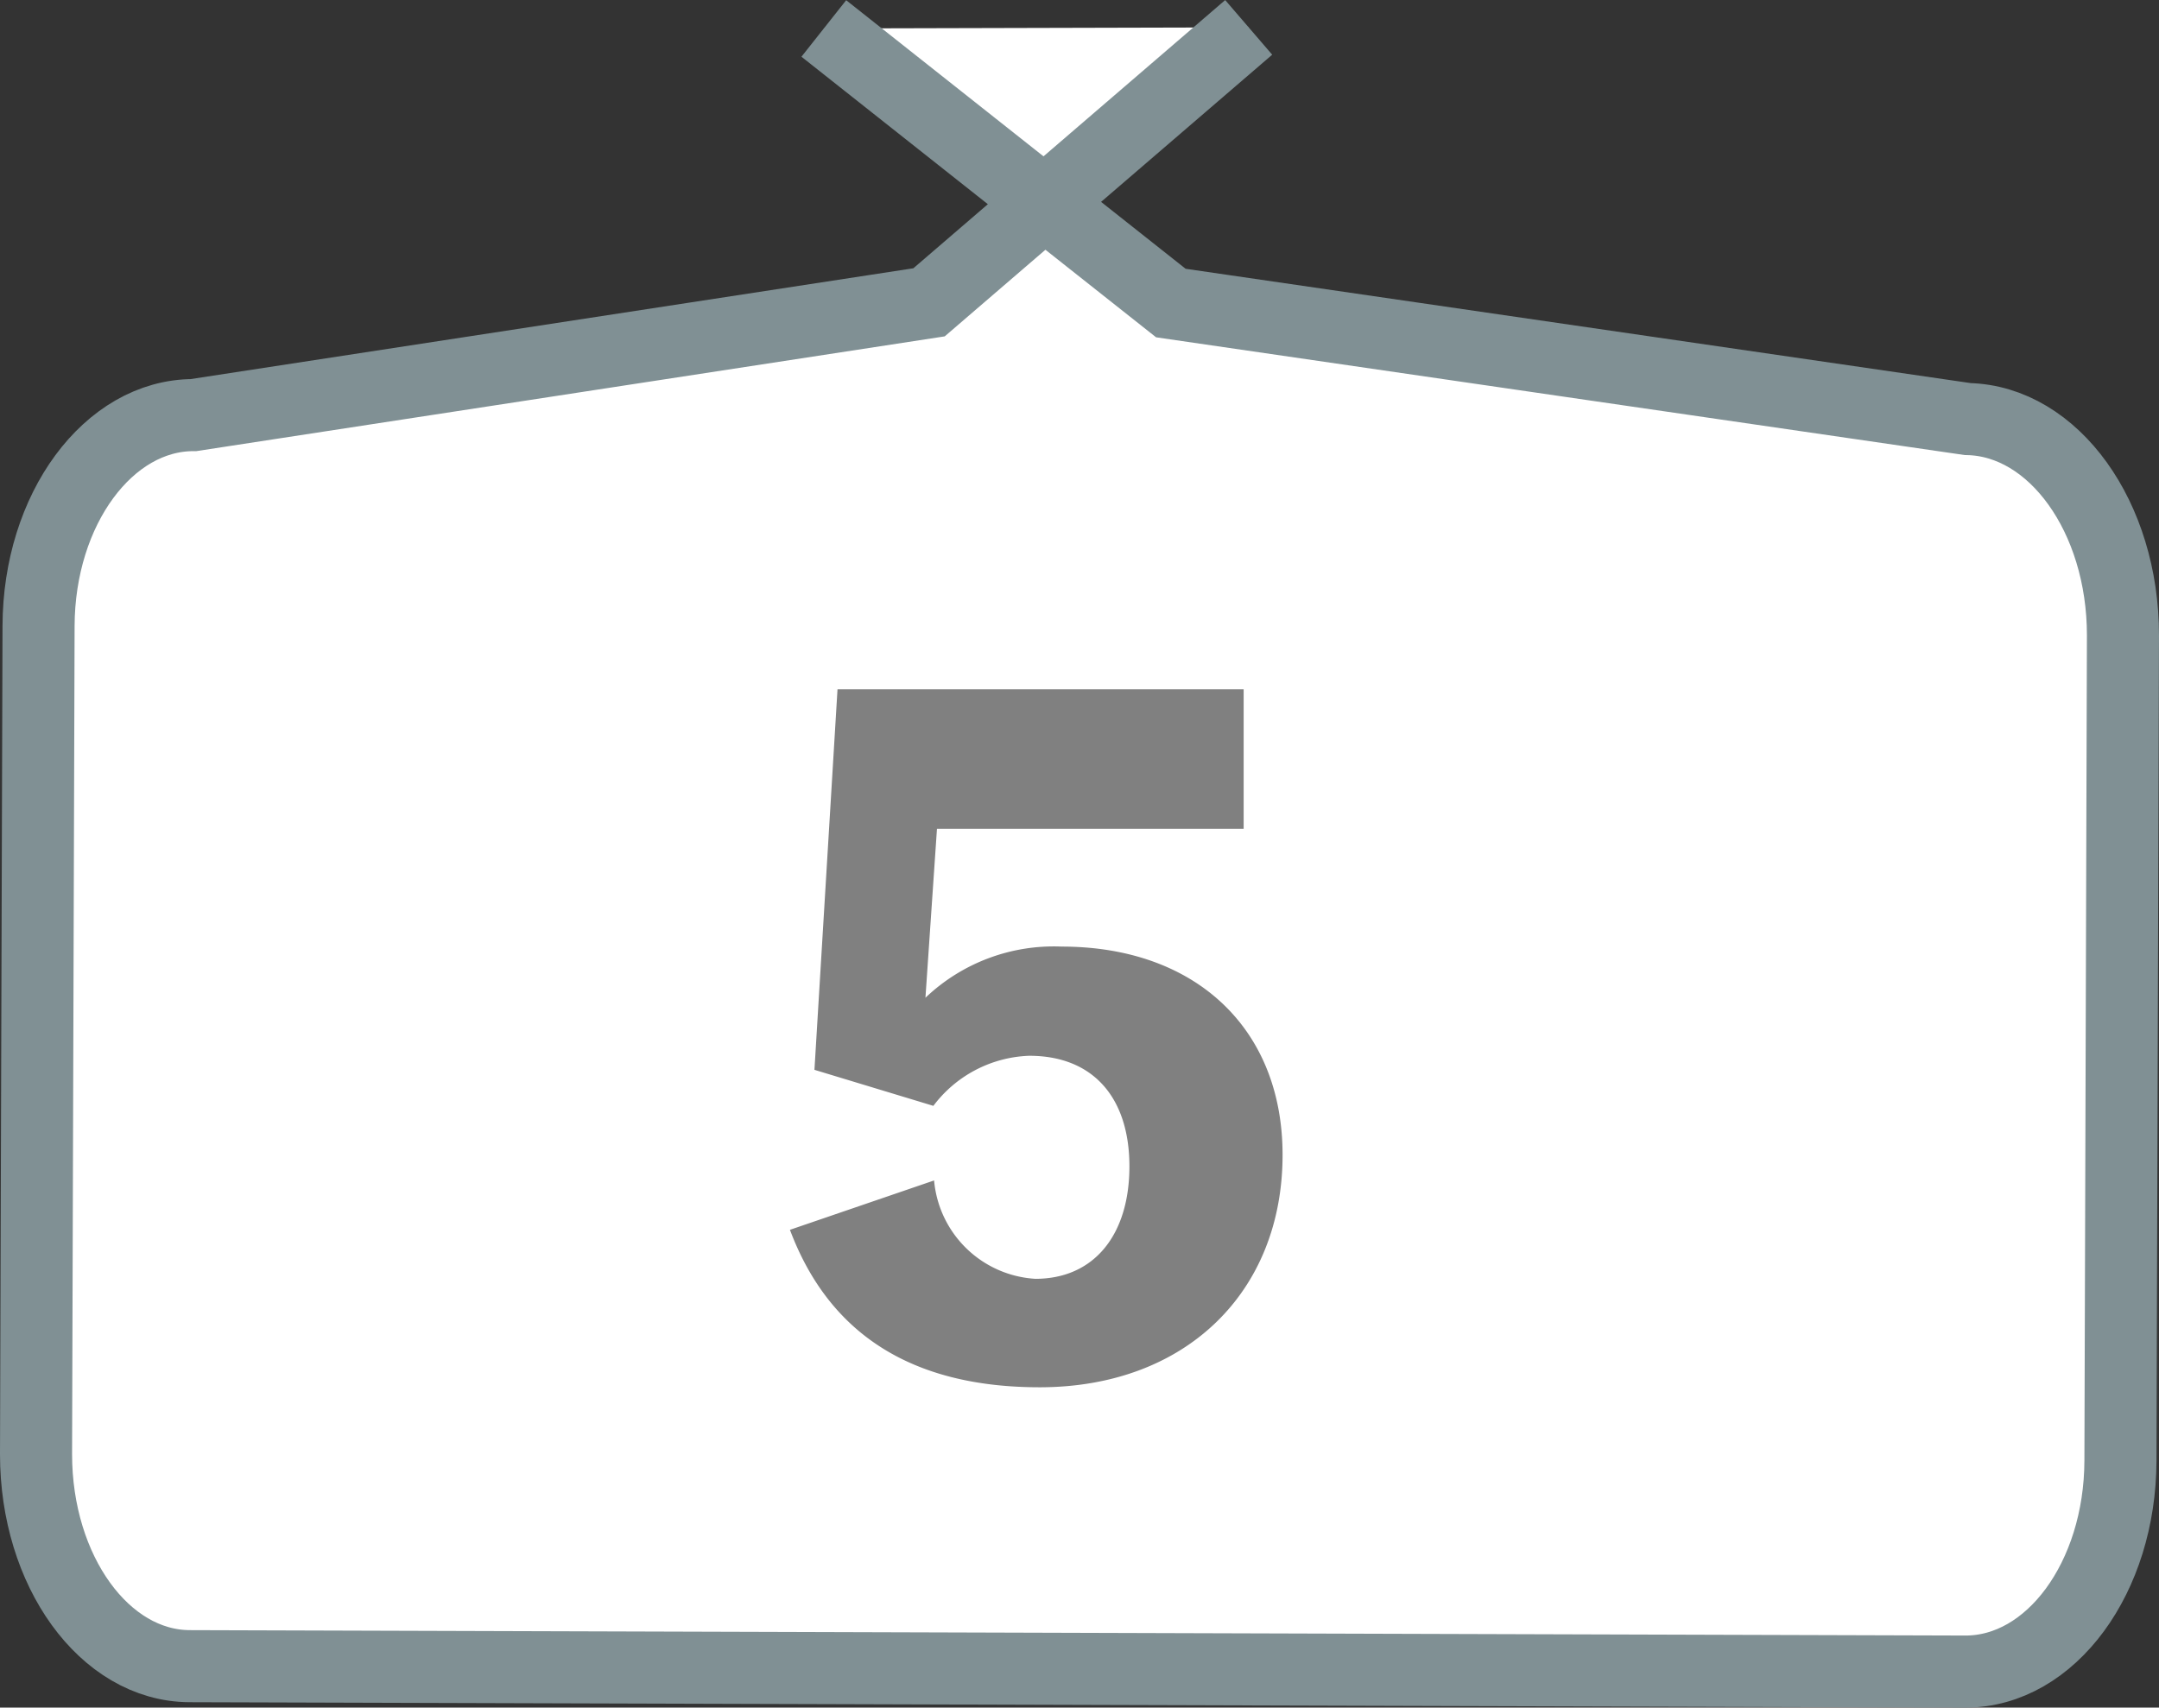
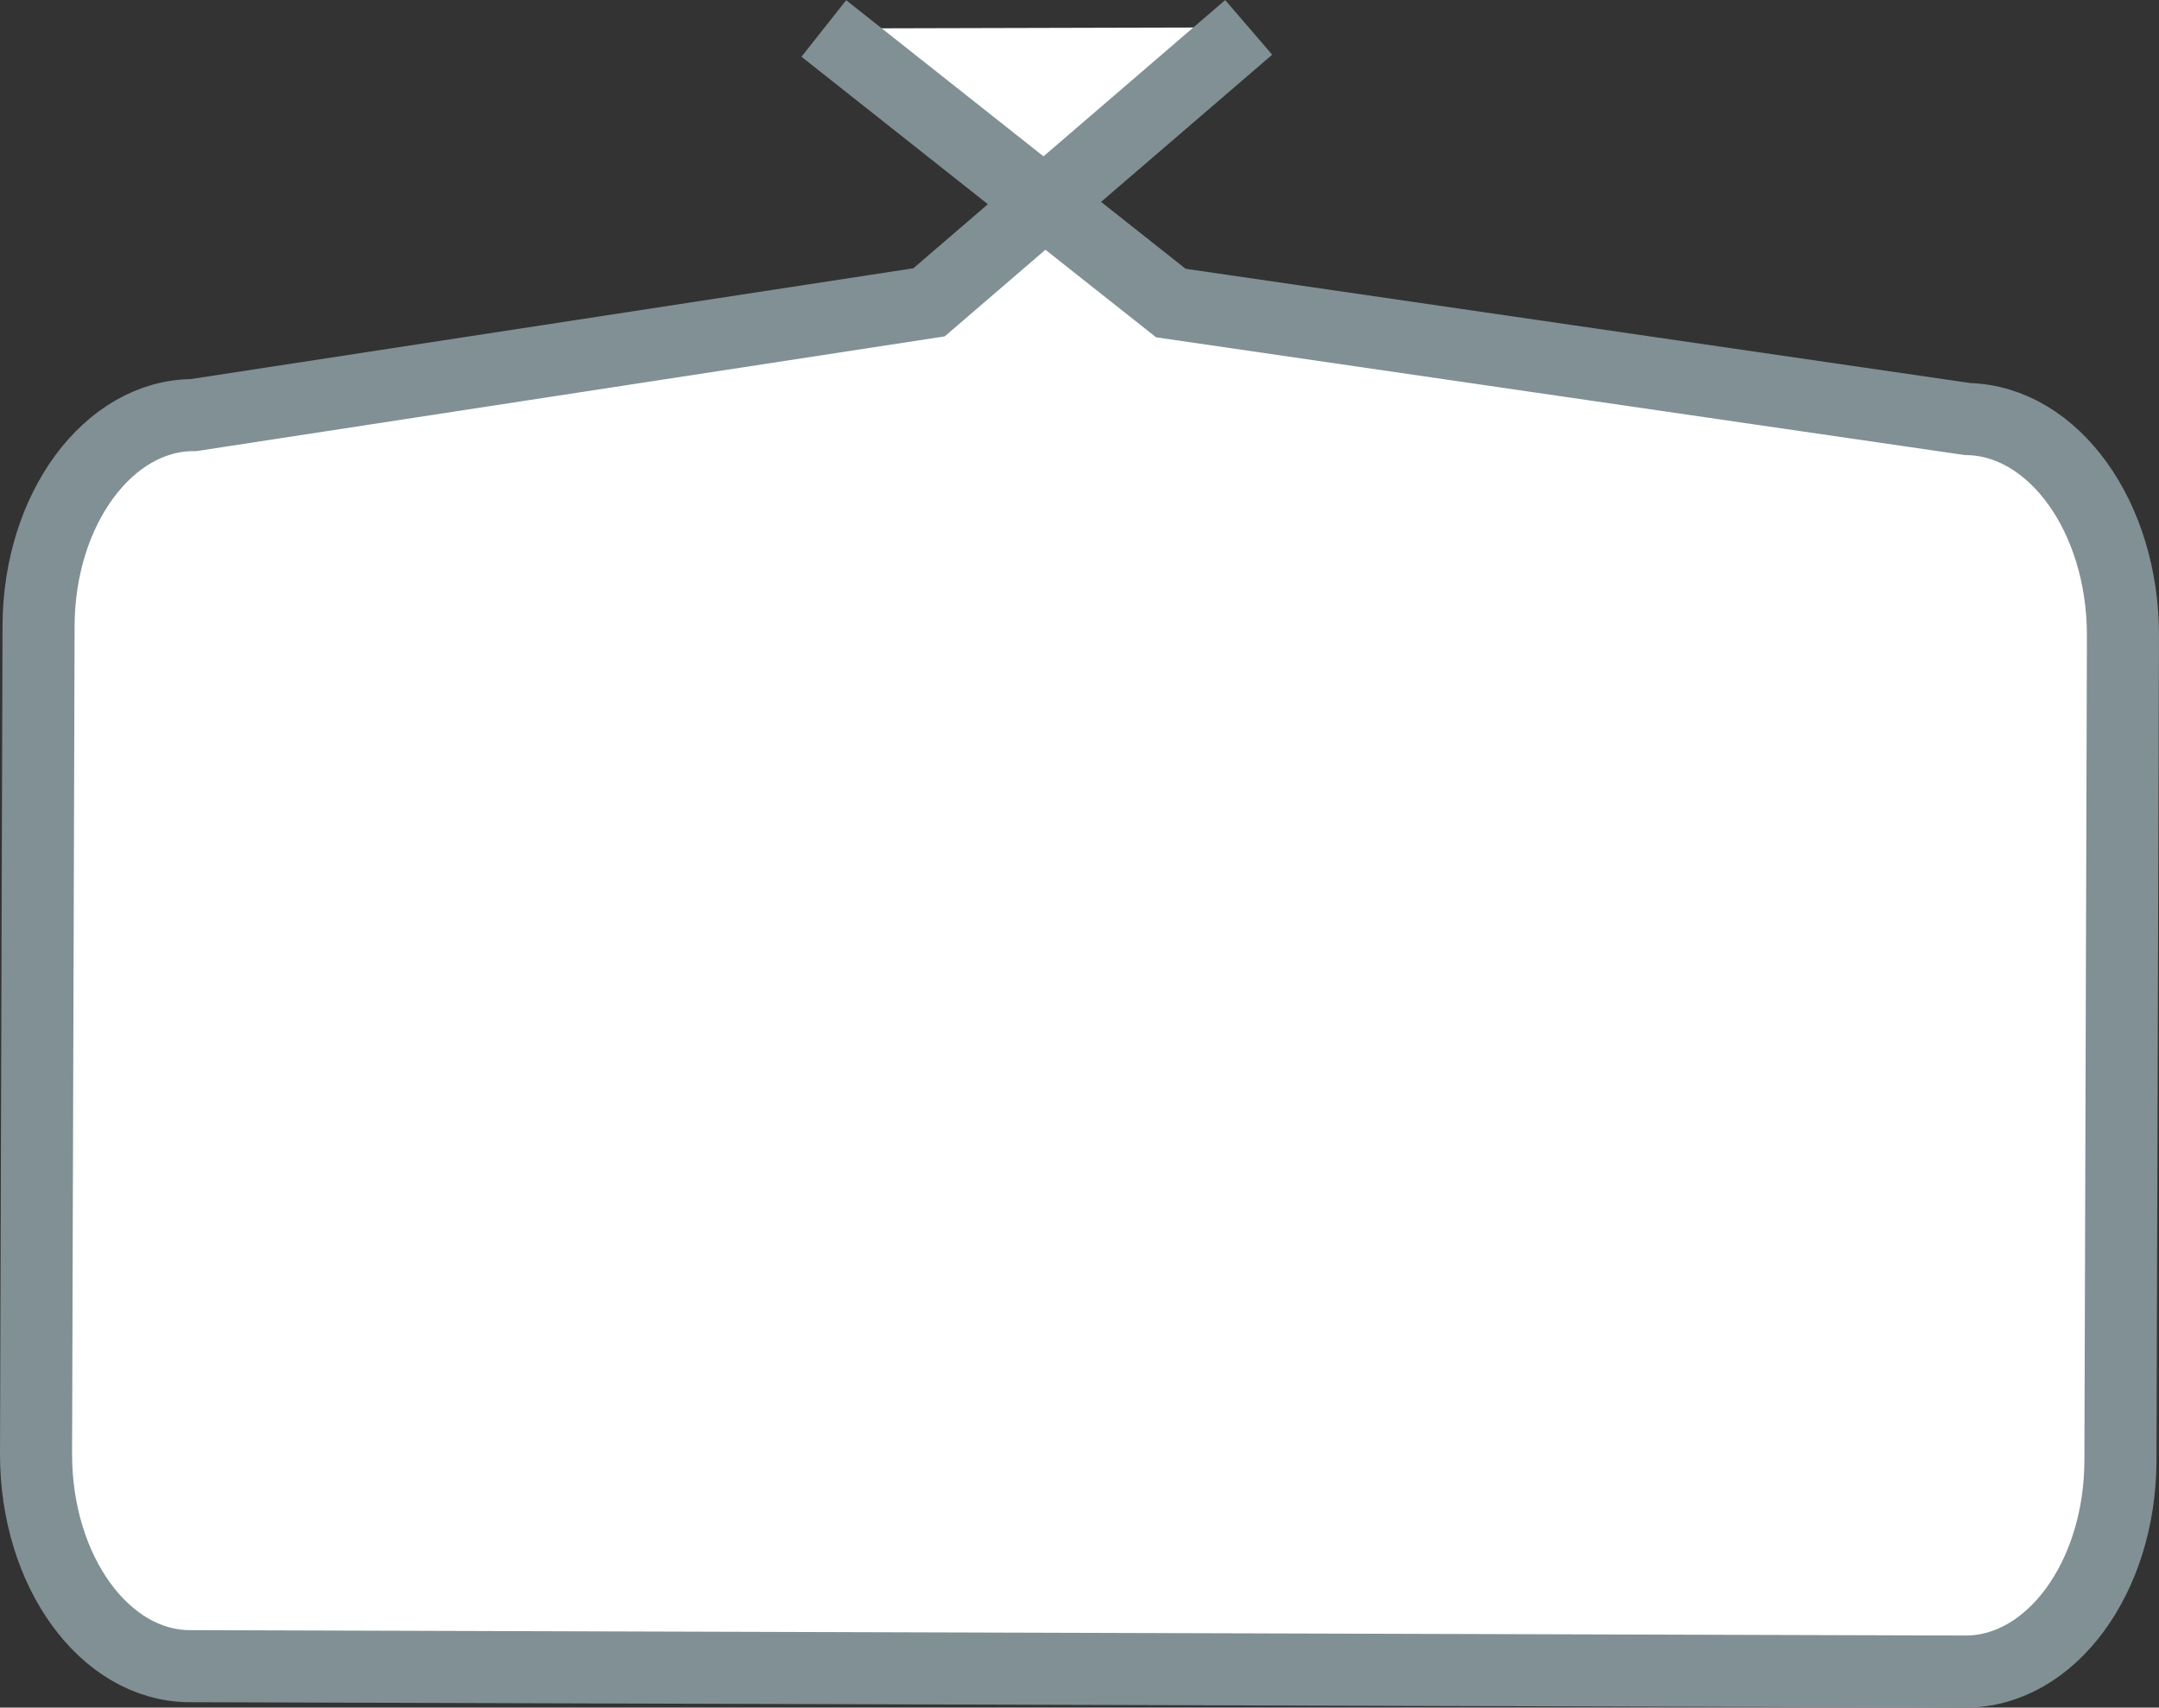
<svg xmlns="http://www.w3.org/2000/svg" viewBox="0 0 59.91 47.39">
  <rect x="0" y="0" width="59.91" height="47.39" fill="#333333" stroke="none" />
  <defs>
    <style>.cls-1{fill:#fff;stroke:#809094;stroke-miterlimit:10;stroke-width:2px;}.cls-2{fill:gray;}</style>
  </defs>
  <title>アセット 47</title>
  <g id="レイヤー_2" data-name="レイヤー 2">
    <g id="レイヤー_11" data-name="レイヤー 11">
      <path class="cls-1" d="M34.65.76,25.78,8.39,5.37,11.52c-2.36,0-4.29,2.61-4.3,5.85L1,40.36c0,3.24,1.9,5.87,4.26,5.88l49.28.15c2.37,0,4.29-2.61,4.3-5.85l.07-22.91c0-3.28-1.92-5.95-4.31-6L32.49,8.41,22.86.79" />
-       <path class="cls-2" d="M25.68,27.69a5.16,5.16,0,0,1,3.78-1.42c3.71,0,6.13,2.27,6.13,5.78,0,3.81-2.69,6.45-6.74,6.45-3.56,0-5.85-1.49-6.93-4.37l4-1.37a3,3,0,0,0,2.81,2.73c1.63,0,2.61-1.22,2.61-3.12s-1-3.07-2.78-3.07a3.48,3.48,0,0,0-2.66,1.39l-3.3-1,.64-10.56H34.51V23H26Z" />
    </g>
  </g>
</svg>